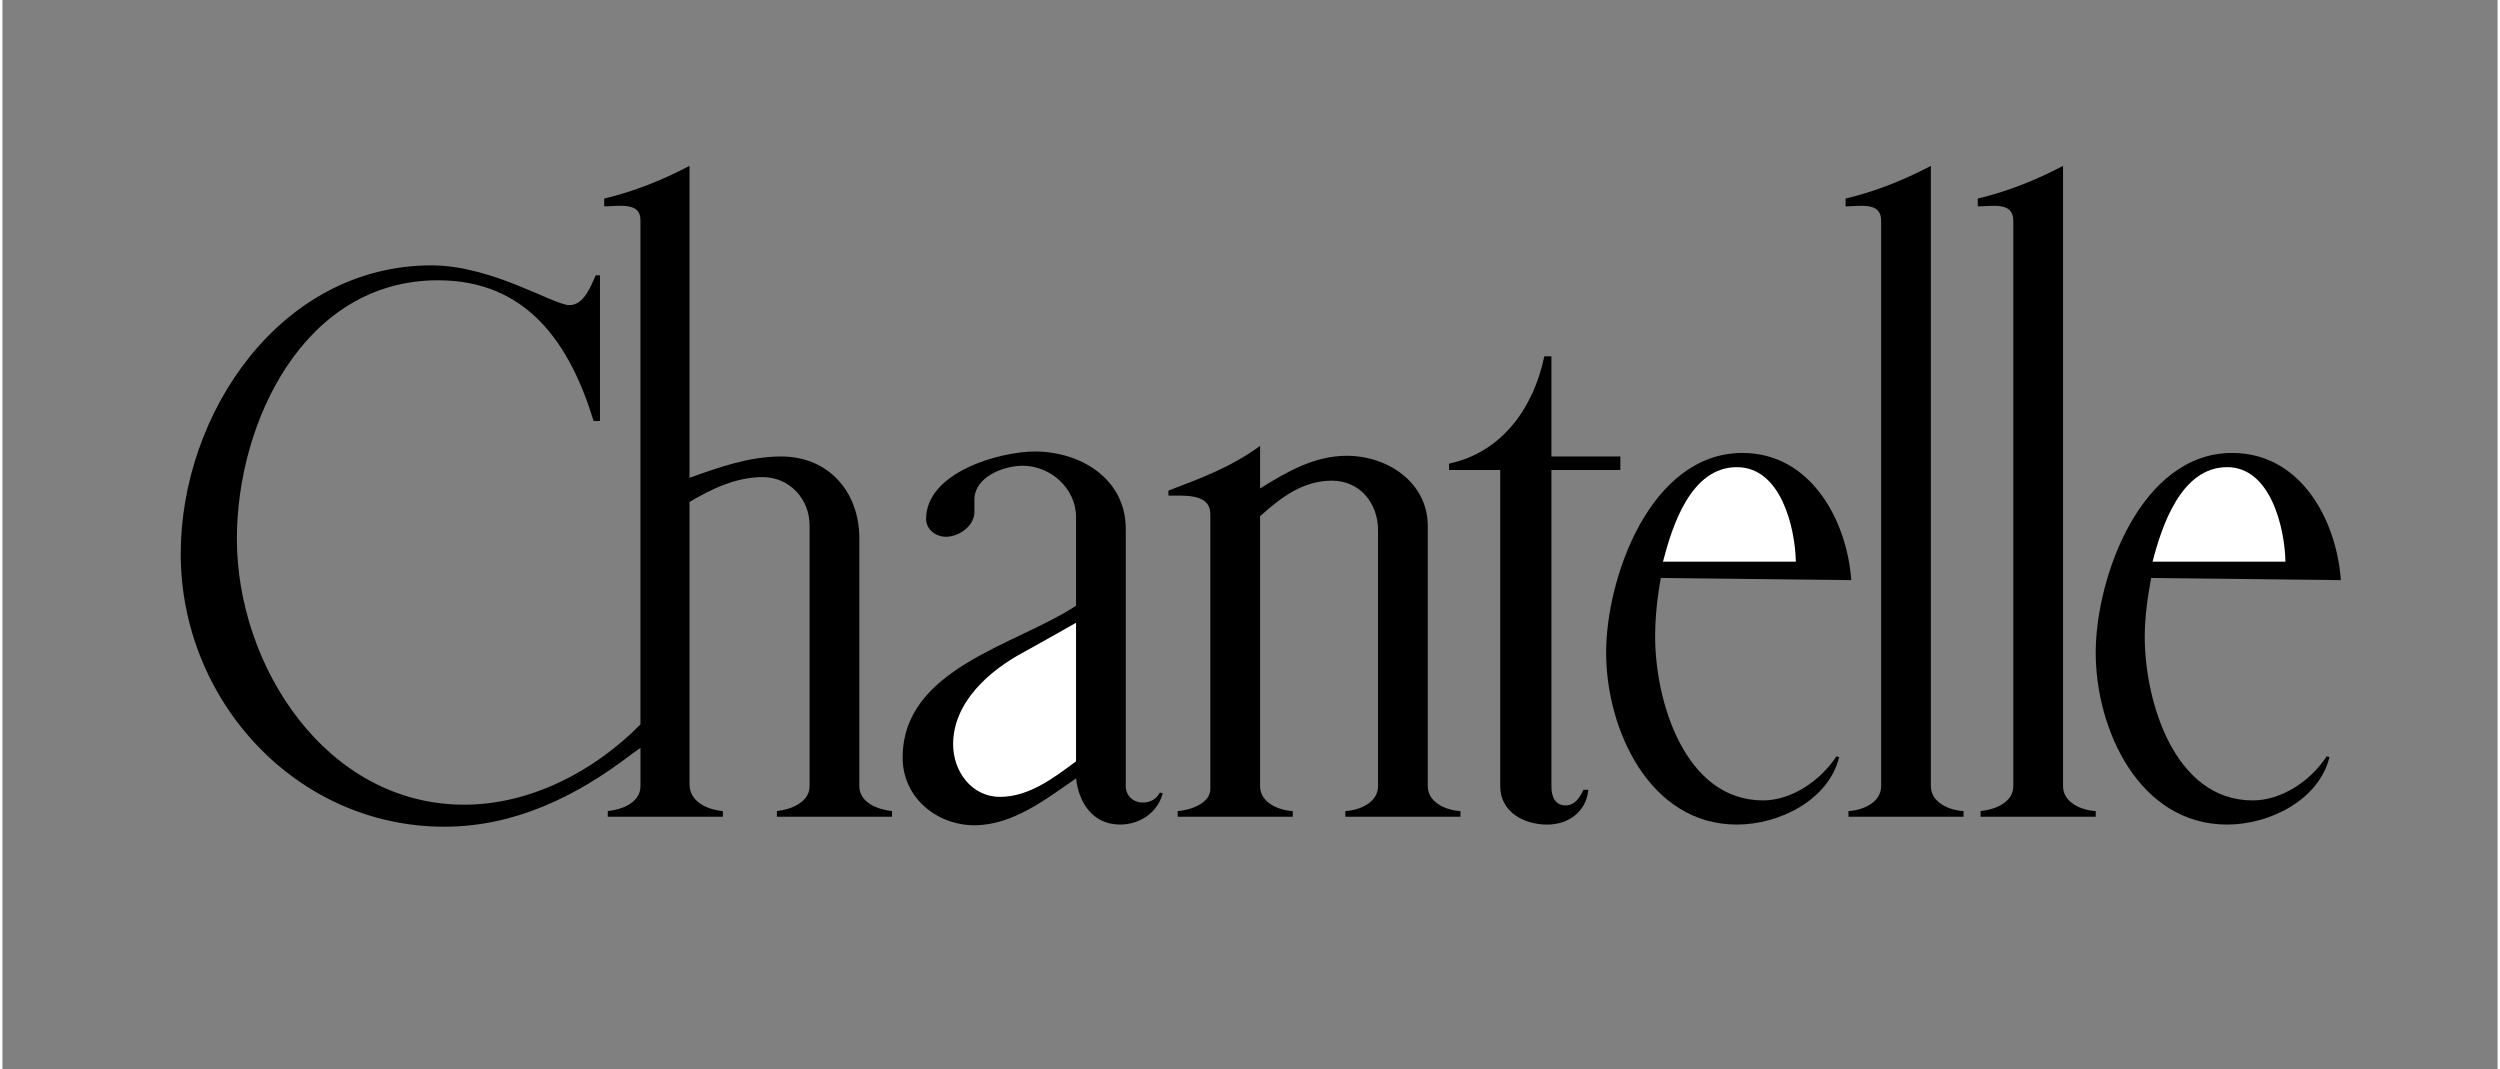
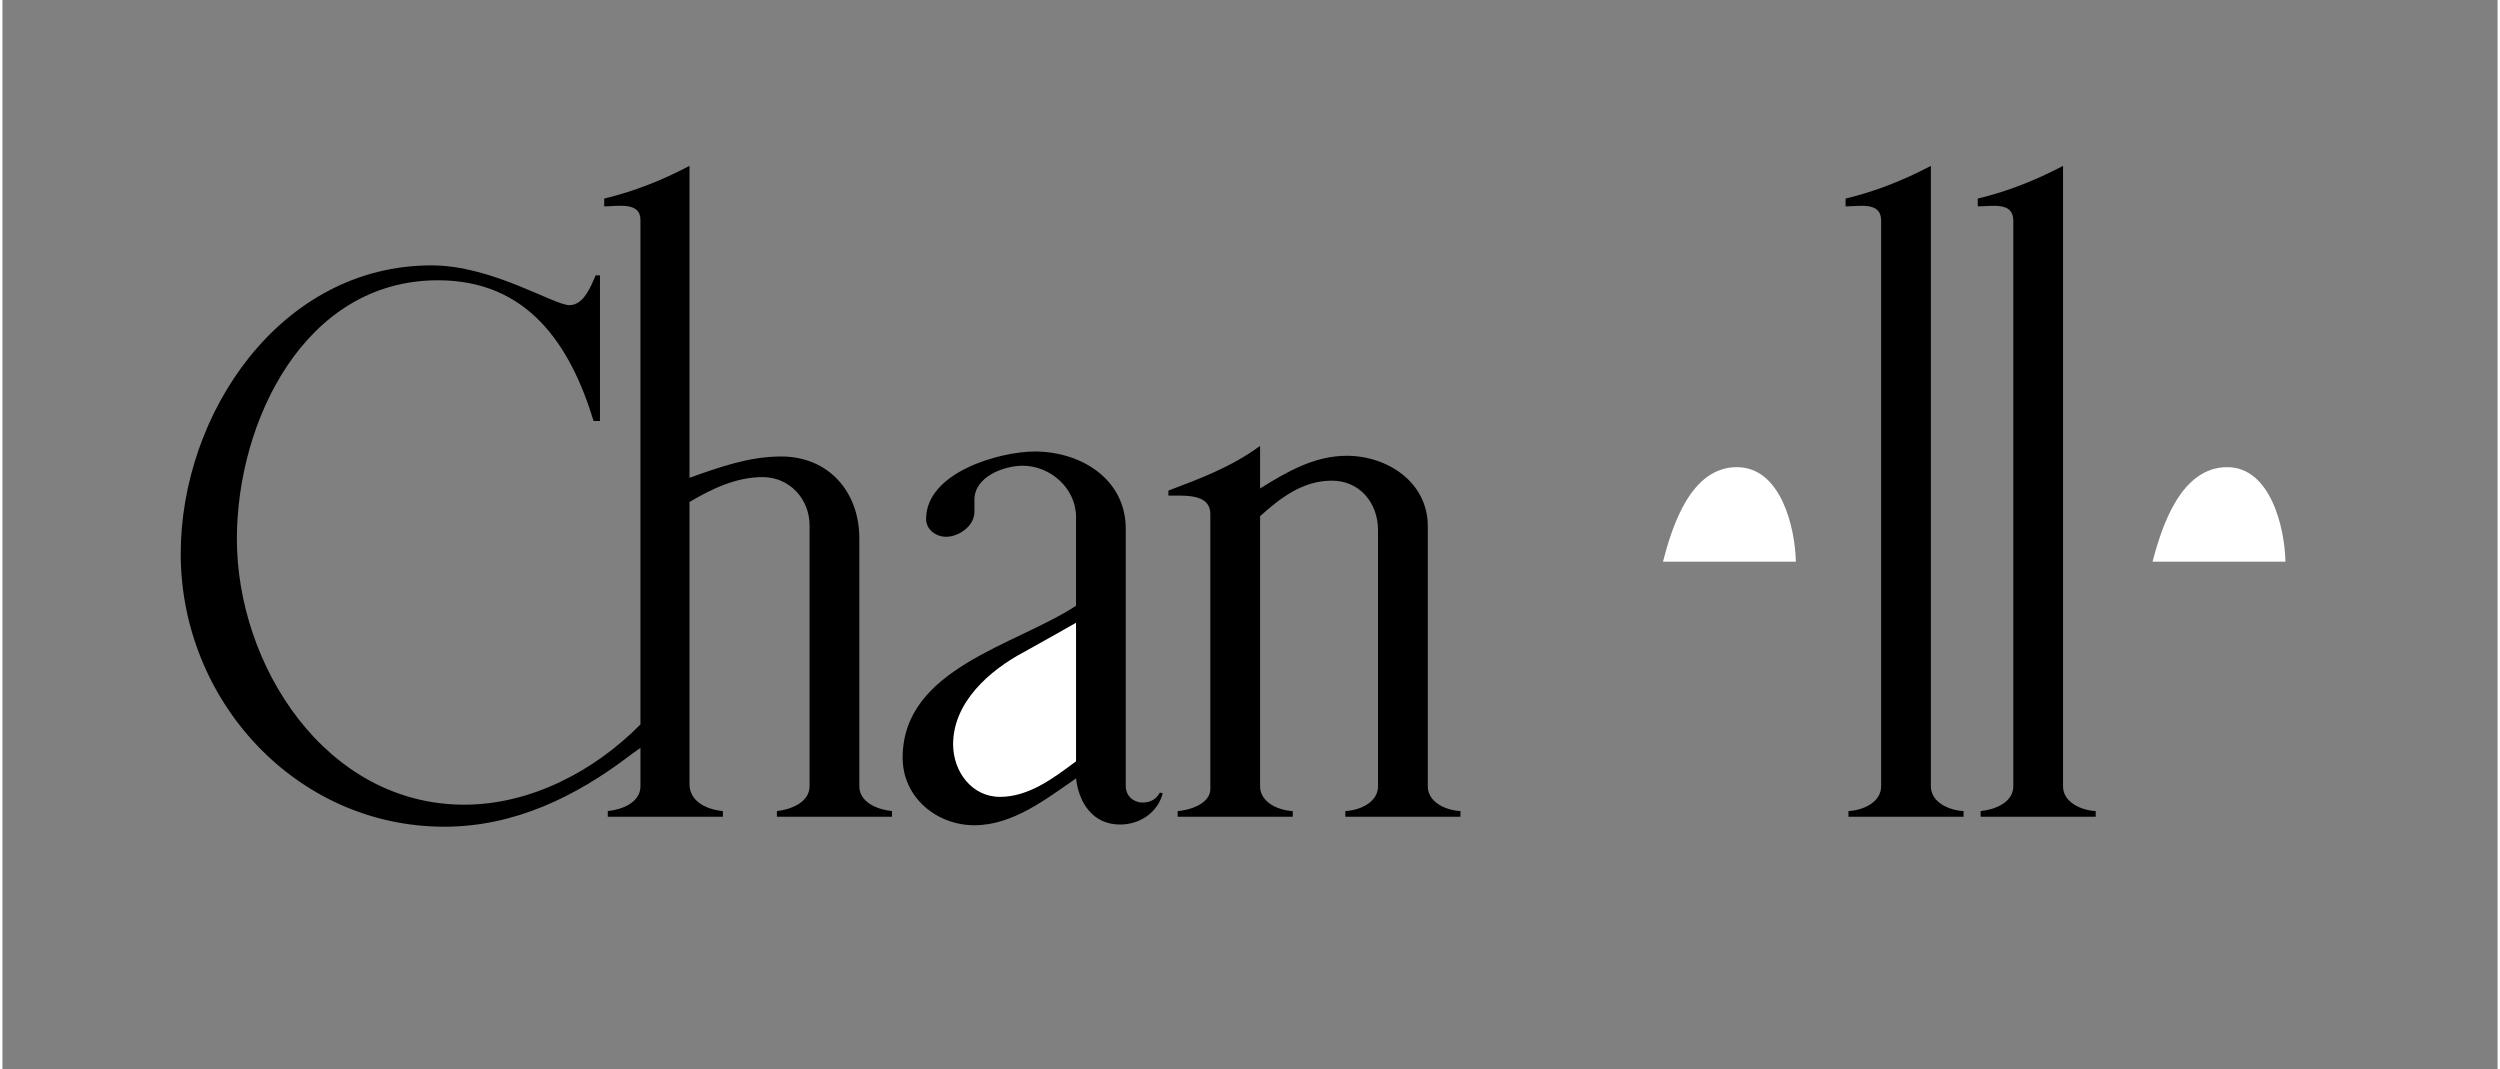
<svg xmlns="http://www.w3.org/2000/svg" enable-background="new 0 0 203 87" height="206.817" viewBox="0 0 203 87" width="483.518">
  <rect x="0" y="0" width="203" height="87" fill="#808080" stroke="none" />
  <g clip-rule="evenodd" fill-rule="evenodd">
    <path d="m160.71 16.791v-.636c2.428-.578 4.74-1.503 6.938-2.659v50.469c0 1.33 1.503 1.965 2.659 2.023v.463h-9.365v-.463c1.156-.115 2.659-.693 2.659-2.023v-46.018c0-1.561-1.735-1.156-2.891-1.156z" />
    <path d="m51.908 58.936v-41.047c0-1.503-1.85-1.099-2.948-1.099v-.636c2.428-.578 4.741-1.503 6.938-2.659v25.379c2.428-.867 4.856-1.735 7.458-1.735 3.874 0 6.359 2.891 6.359 6.649v20.176c0 1.33 1.503 1.908 2.66 2.023v.463h-9.366v-.463c1.098-.115 2.659-.693 2.659-2.023v-21.216c0-2.139-1.619-3.931-3.815-3.931-2.139 0-4.104.925-5.955 2.023v22.951c0 1.445 1.445 2.082 2.717 2.197v.463h-9.365v-.463c1.156-.115 2.659-.693 2.659-2.023v-3.121l-.809.578c-4.452 3.41-9.481 5.838-15.147 5.838-12.083 0-21.448-10.289-21.448-22.199 0-11.389 8.094-23.471 20.408-23.471 4.914 0 9.944 3.237 11.216 3.237 1.156 0 1.734-1.503 2.139-2.428h.347v11.851h-.52c-1.908-6.244-5.376-11.447-12.661-11.447-10.869 0-16.361 11.504-16.361 21.042 0 10.291 7.226 21.623 18.5 21.623 5.374.001 10.578-2.716 14.335-6.532z" />
    <path d="m118.623 65.988v.463h-9.365v-.463c1.156-.059 2.659-.693 2.659-2.023v-20.813c0-2.254-1.503-4.046-3.758-4.046-2.37 0-4.163 1.388-5.839 2.89v21.969c0 1.33 1.503 1.965 2.659 2.023v.463h-9.365v-.463c.925-.059 2.659-.578 2.659-1.793v-.23-22.143c0-1.502-1.676-1.502-2.833-1.502-.231 0-.404 0-.578 0v-.405c2.602-.983 5.203-1.965 7.458-3.642v3.469c2.139-1.33 4.394-2.66 7.053-2.66 3.295 0 6.591 2.139 6.591 5.724v21.158c0 1.331 1.503 1.966 2.659 2.024z" />
    <path d="m87.347 49.281v-7.227c0-2.312-2.082-4.163-4.336-4.163-1.503 0-3.932.867-3.932 2.774v.984c0 1.156-1.271 2.023-2.312 2.023-.81 0-1.619-.578-1.619-1.445 0-3.816 6.013-5.493 8.846-5.493 3.7 0 7.399 2.197 7.399 6.301v20.928c0 .752.578 1.33 1.388 1.33.636 0 1.099-.289 1.388-.809l.231.057c-.404 1.561-1.85 2.543-3.469 2.543-2.197 0-3.353-1.734-3.584-3.756-2.428 1.676-5.146 3.814-8.268 3.814-3.064 0-5.839-2.254-5.839-5.492.001-7.281 9.193-9.132 14.107-12.369z" />
-     <path d="m125.445 28.989h.578v8.151h5.607v1.099h-5.607v25.726c0 .752.23 1.561 1.155 1.561.752 0 1.157-.635 1.446-1.271h.404c-.174 1.793-1.619 2.832-3.354 2.832-1.907 0-3.815-1.039-3.815-3.121v-25.727h-4.162v-.52c4.337-.926 6.88-4.568 7.748-8.73z" />
-     <path d="m150.42 47.199-15.494-.174c-.289 1.562-.463 3.18-.463 4.799 0 5.146 2.371 13.297 8.788 13.297 2.312 0 4.683-1.619 5.954-3.584l.231.057c-.867 3.527-4.913 5.492-8.324 5.492-7.111 0-10.638-7.746-10.638-13.99 0-6.07 3.584-16.245 11.1-16.245 5.55 0 8.498 5.493 8.846 10.348z" />
    <path d="m149.957 16.791v-.636c2.428-.578 4.74-1.503 6.938-2.659v50.469c0 1.33 1.503 1.965 2.659 2.023v.463h-9.365v-.463c1.156-.059 2.659-.693 2.659-2.023v-46.018c0-1.561-1.735-1.156-2.891-1.156z" />
-     <path d="m190.252 47.199-15.436-.174c-.289 1.562-.521 3.18-.521 4.799 0 5.146 2.37 13.297 8.787 13.297 2.37 0 4.741-1.619 6.013-3.584l.231.057c-.867 3.527-4.914 5.492-8.325 5.492-7.168 0-10.695-7.746-10.695-13.99 0-6.07 3.643-16.245 11.101-16.245 5.608 0 8.498 5.493 8.845 10.348z" />
    <g fill="#fff">
      <path d="m87.347 61.941v-11.273l-1.734.982-2.486 1.389c-2.833 1.502-5.781 4.104-5.781 7.516 0 2.197 1.503 4.277 3.815 4.277 2.37 0 4.394-1.561 6.186-2.891z" />
      <path d="m145.91 45.697c-.058-2.775-1.214-7.689-4.798-7.689-3.758 0-5.262 4.799-6.013 7.689z" />
      <path d="m185.743 45.697c-.059-2.775-1.215-7.689-4.741-7.689-3.758 0-5.318 4.799-6.07 7.689z" />
    </g>
  </g>
</svg>